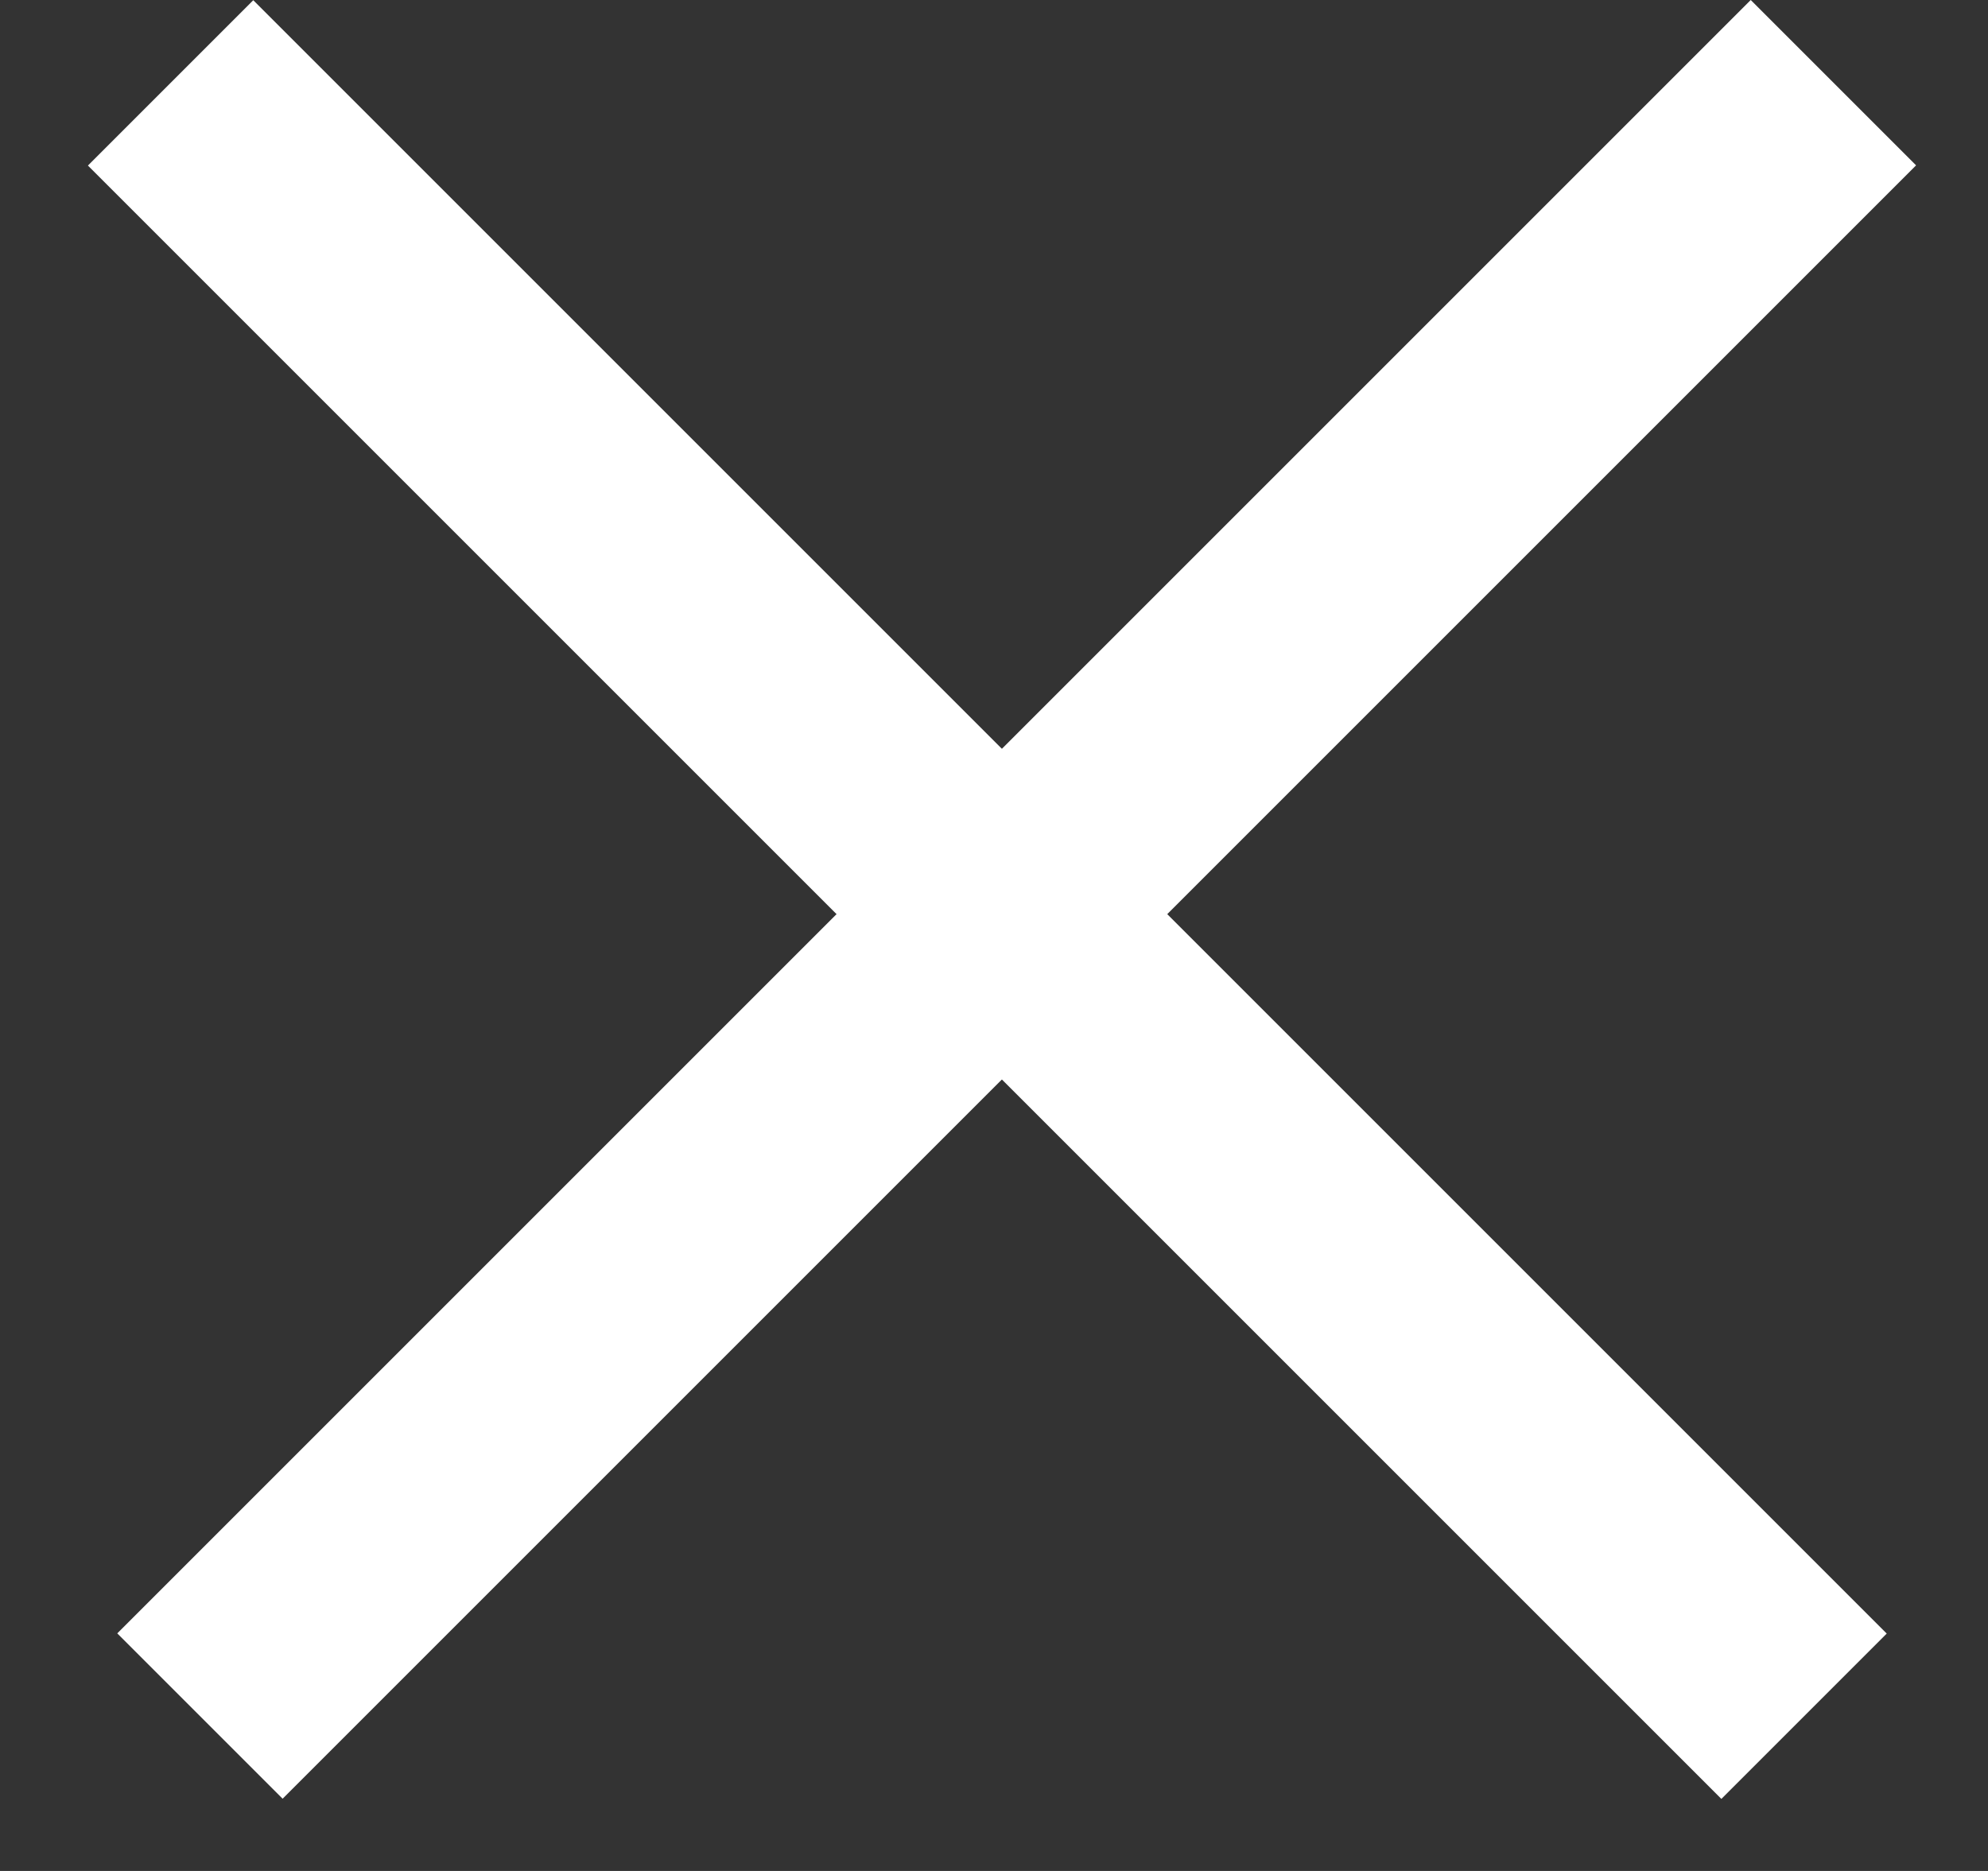
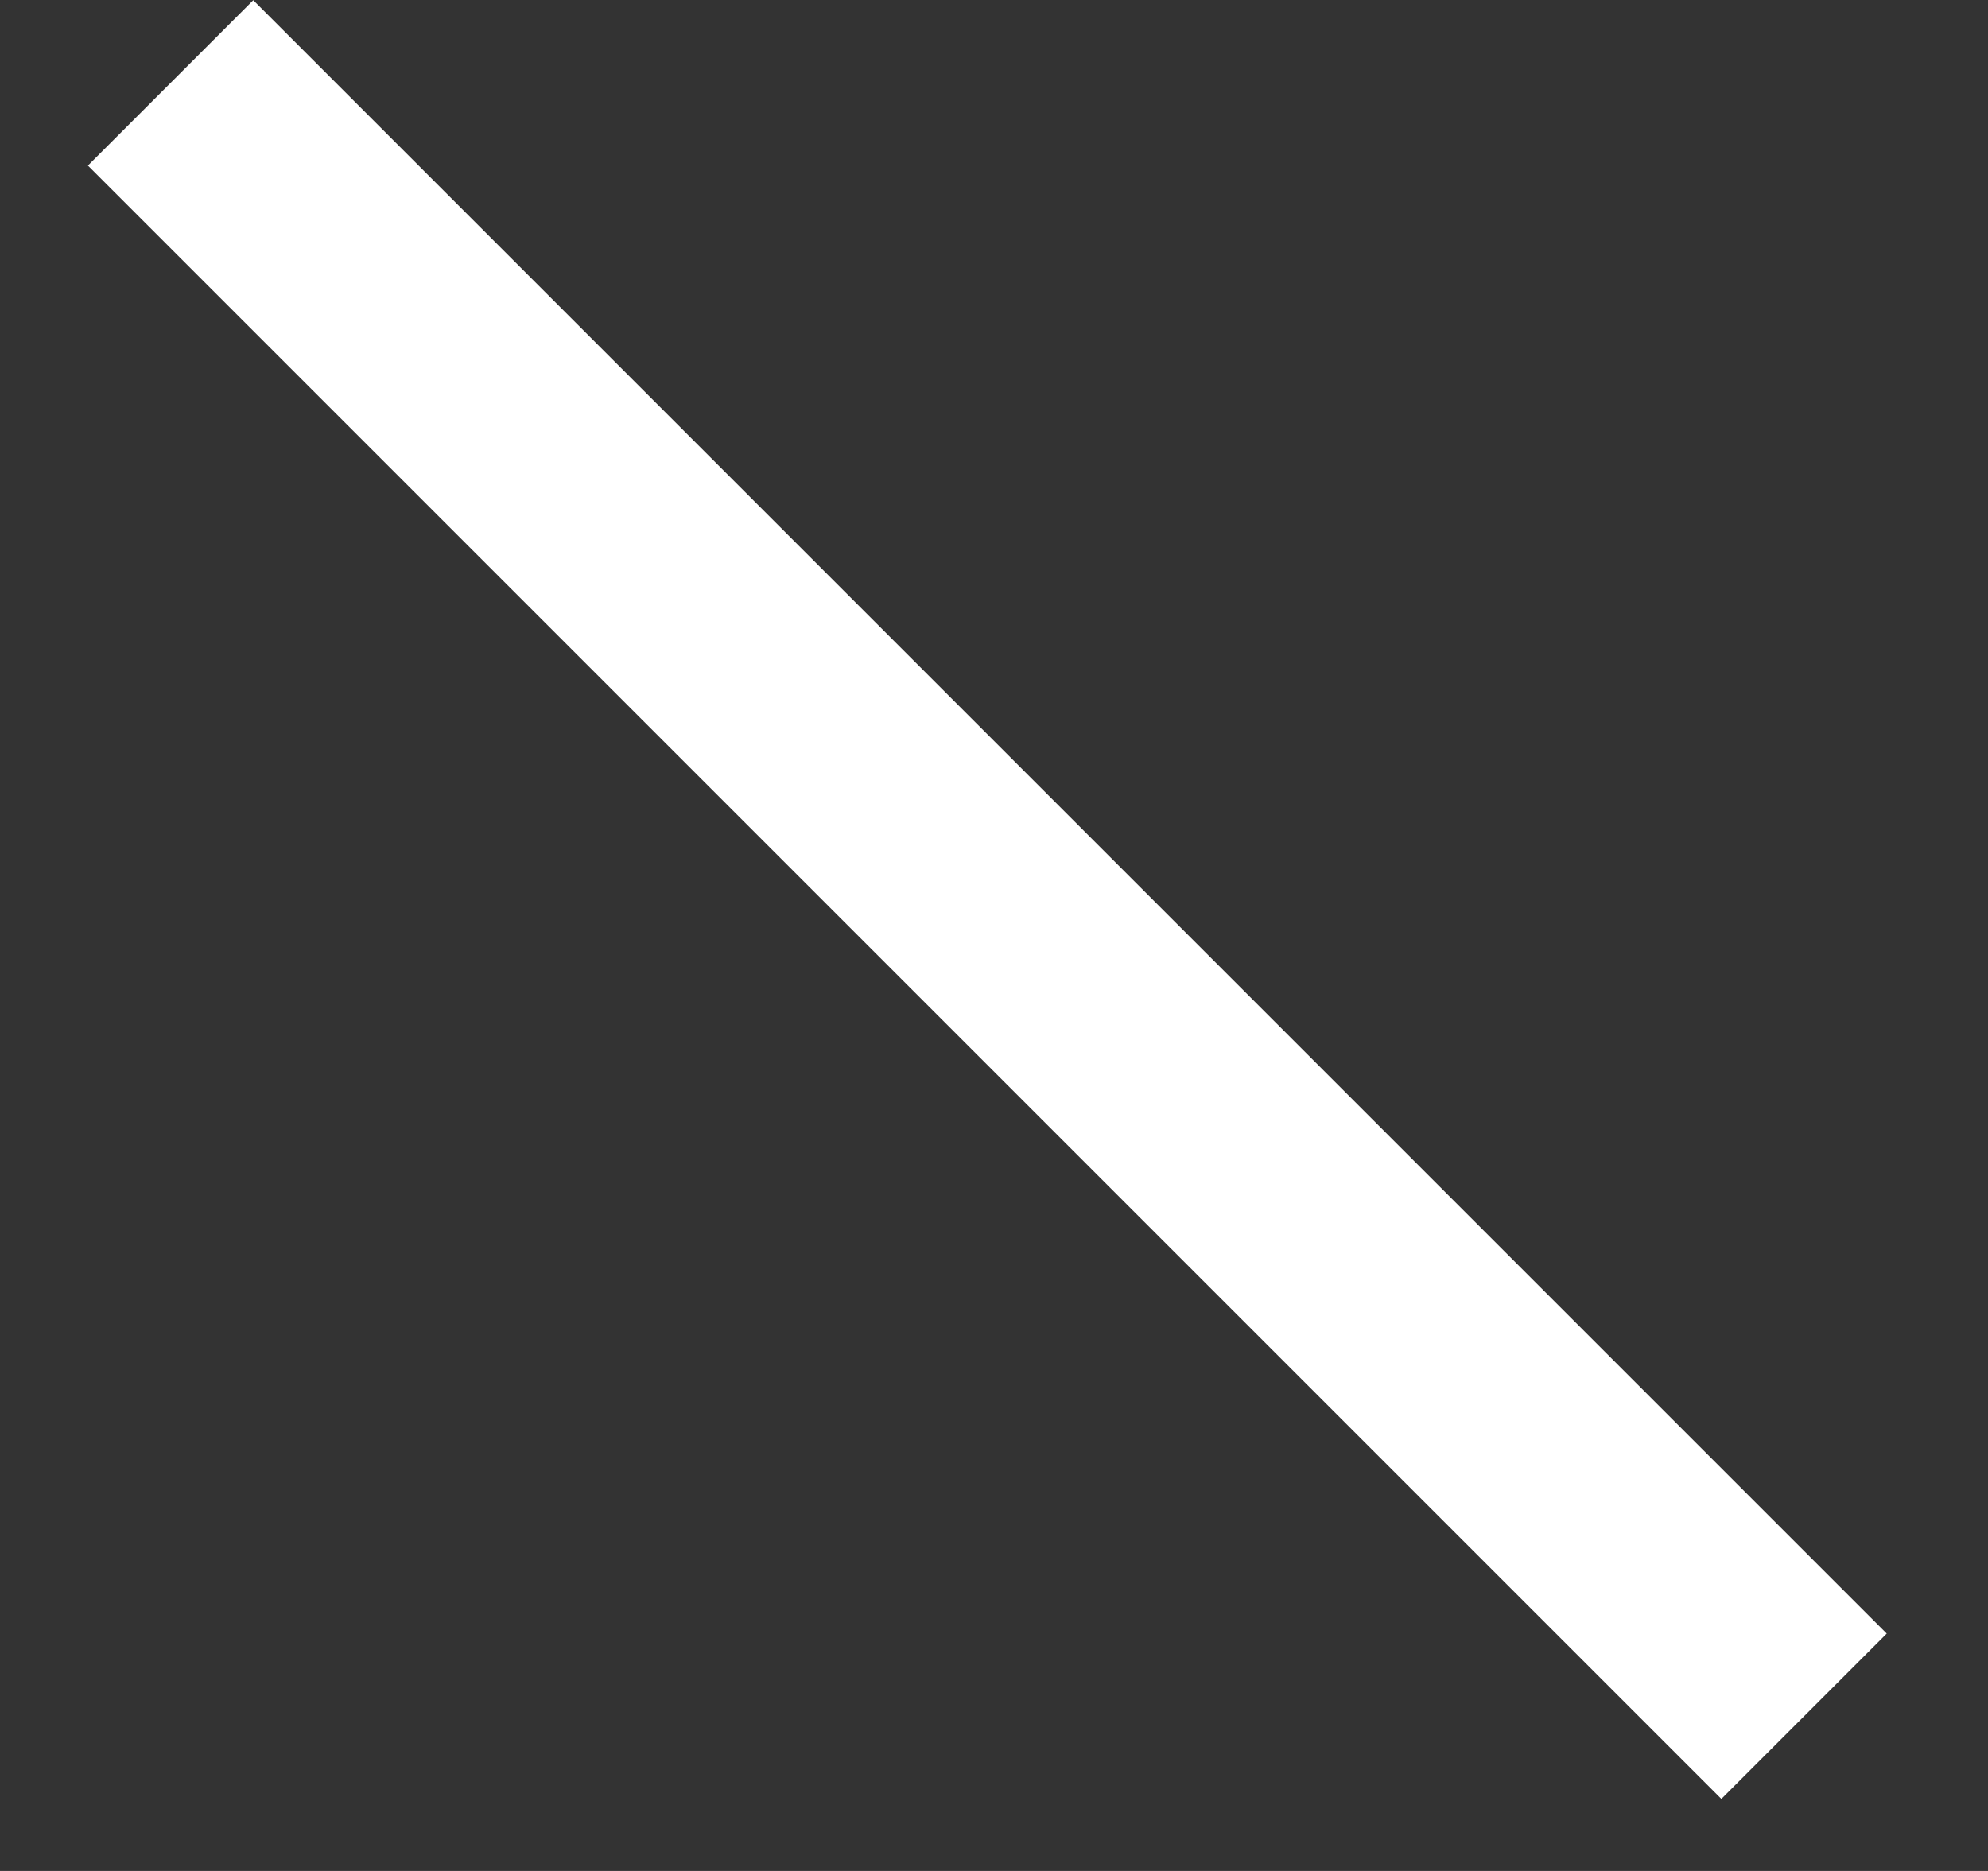
<svg xmlns="http://www.w3.org/2000/svg" width="17" height="16" viewBox="0 0 17 16" fill="none">
  <rect x="0" y="0" width="17" height="16" fill="#333333" stroke="none" />
-   <line y1="-1" x2="19.757" y2="-1" transform="matrix(-0.707 0.707 -0.707 -0.707 14.971 7.62939e-06)" stroke="white" stroke-width="2" />
  <line y1="-1" x2="19.757" y2="-1" transform="matrix(-0.707 -0.707 0.707 -0.707 16.134 13.97)" stroke="white" stroke-width="2" />
</svg>